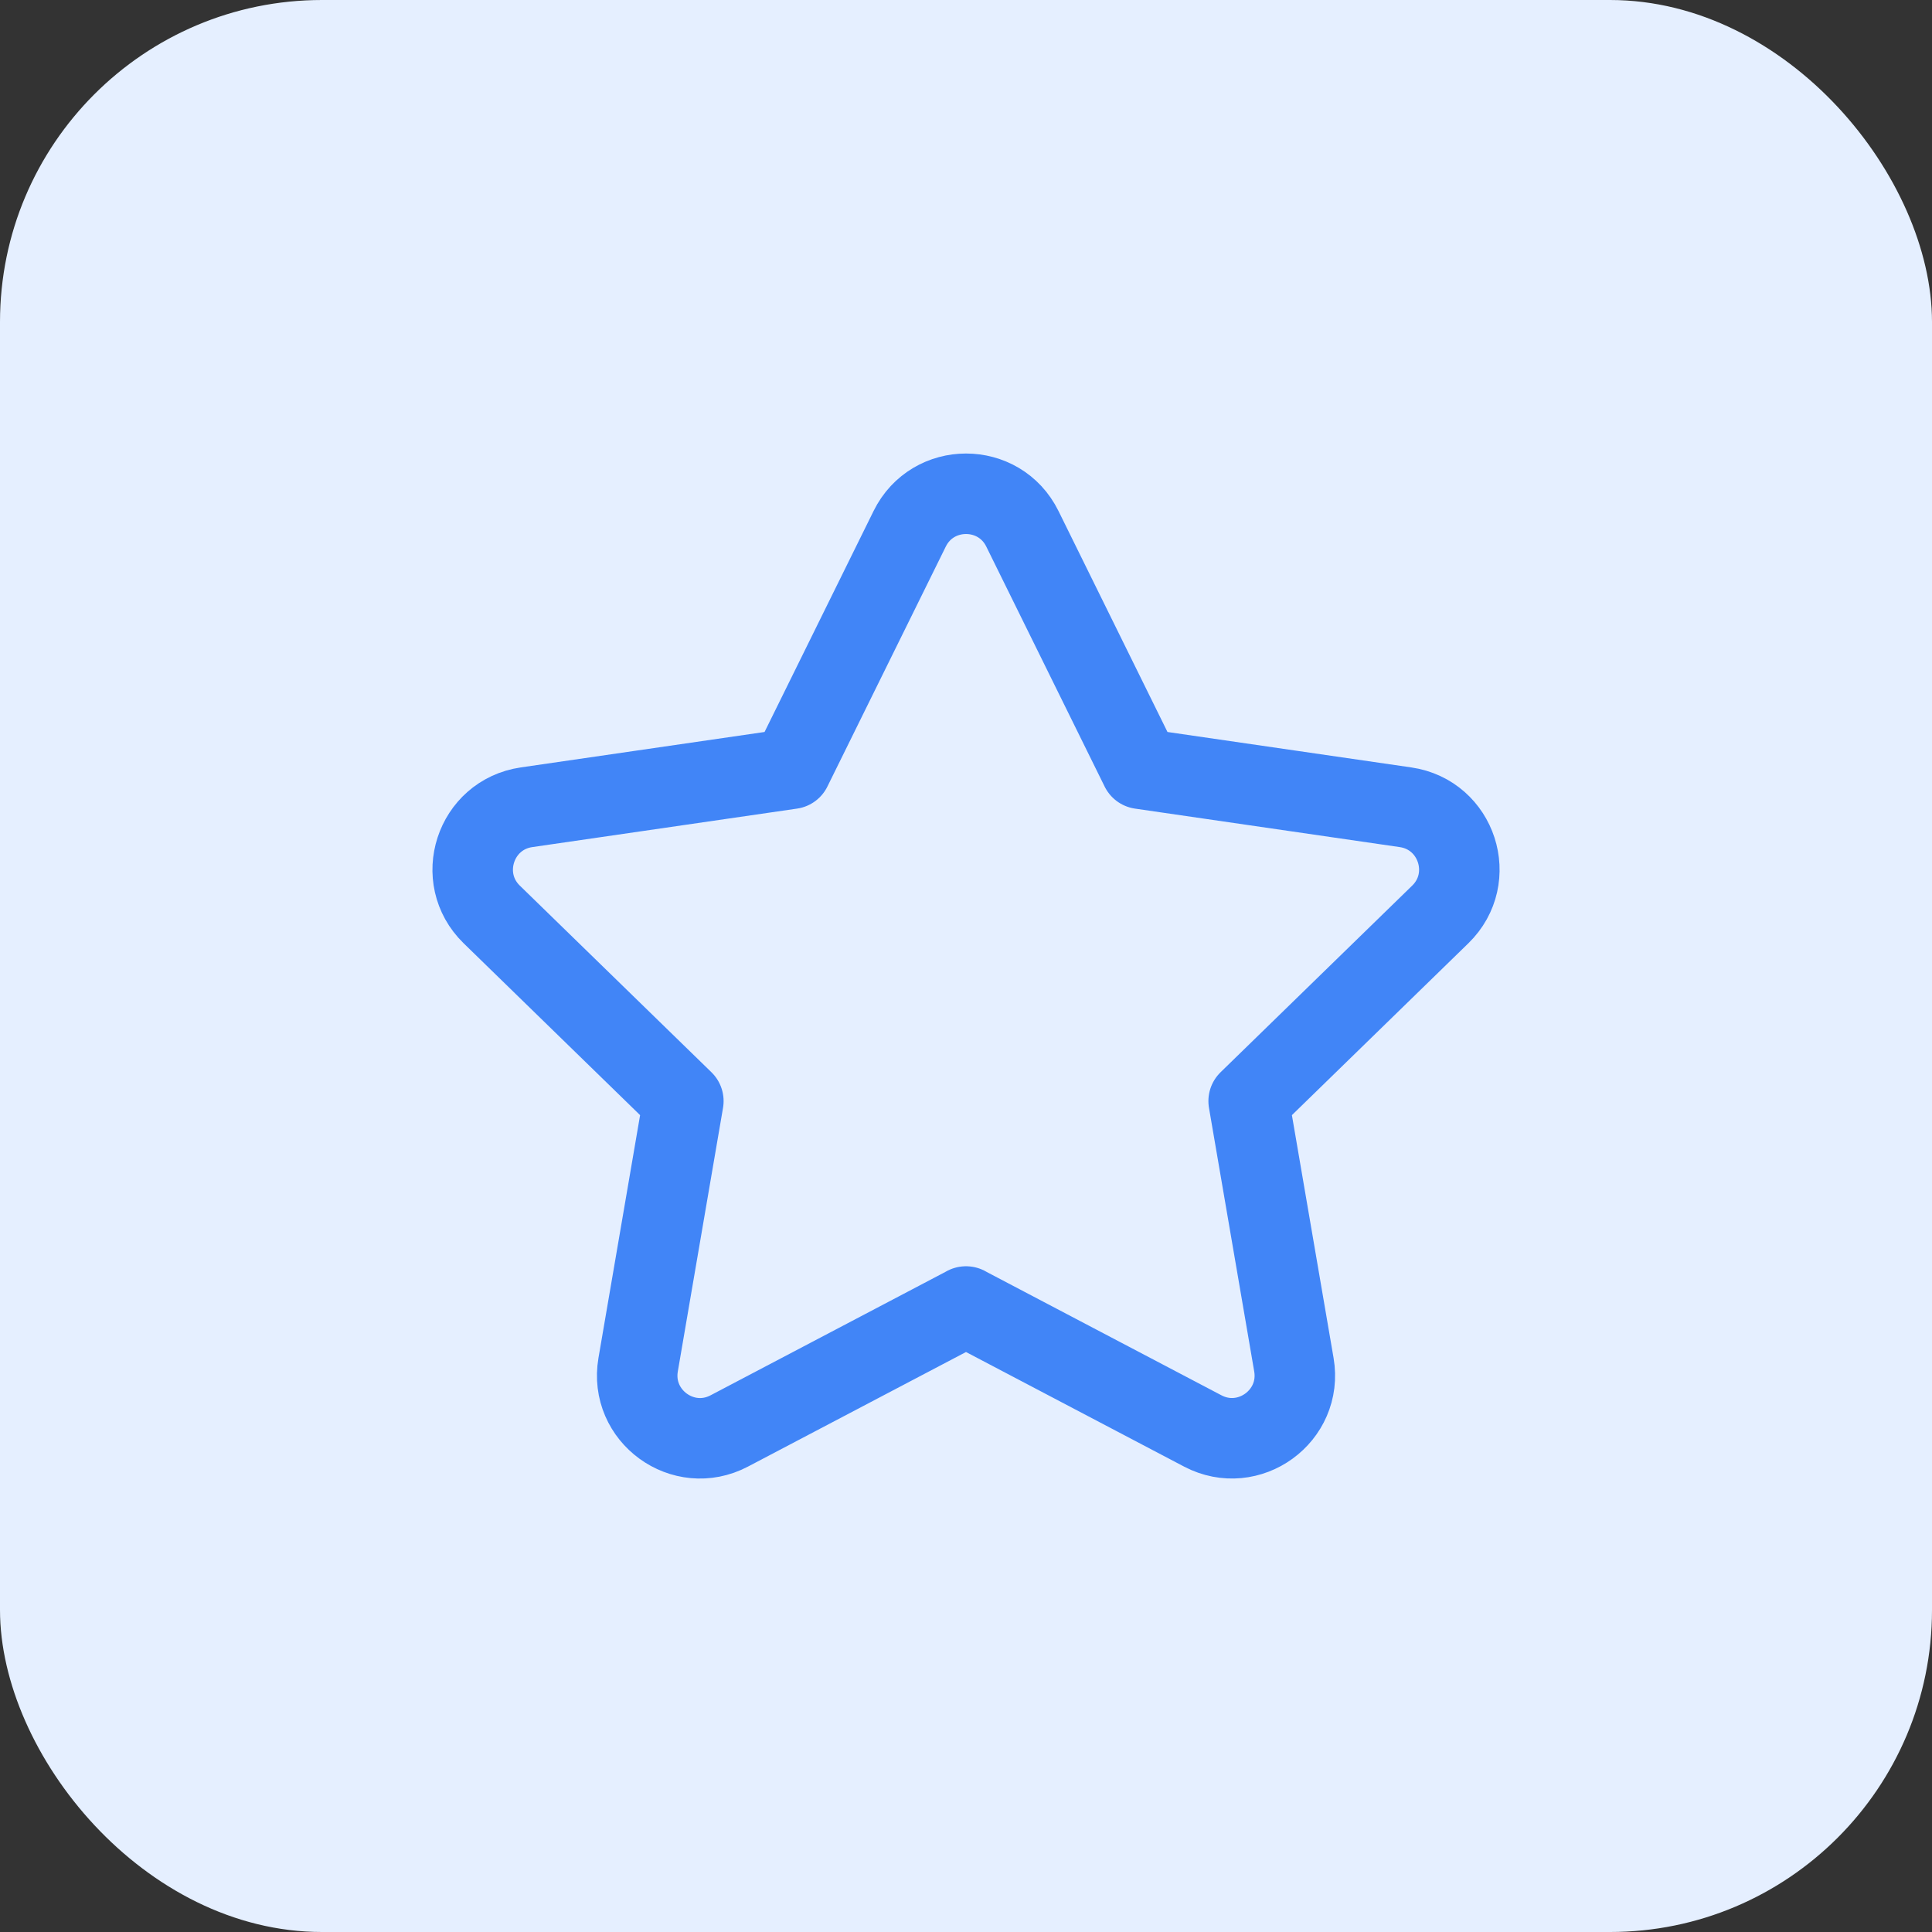
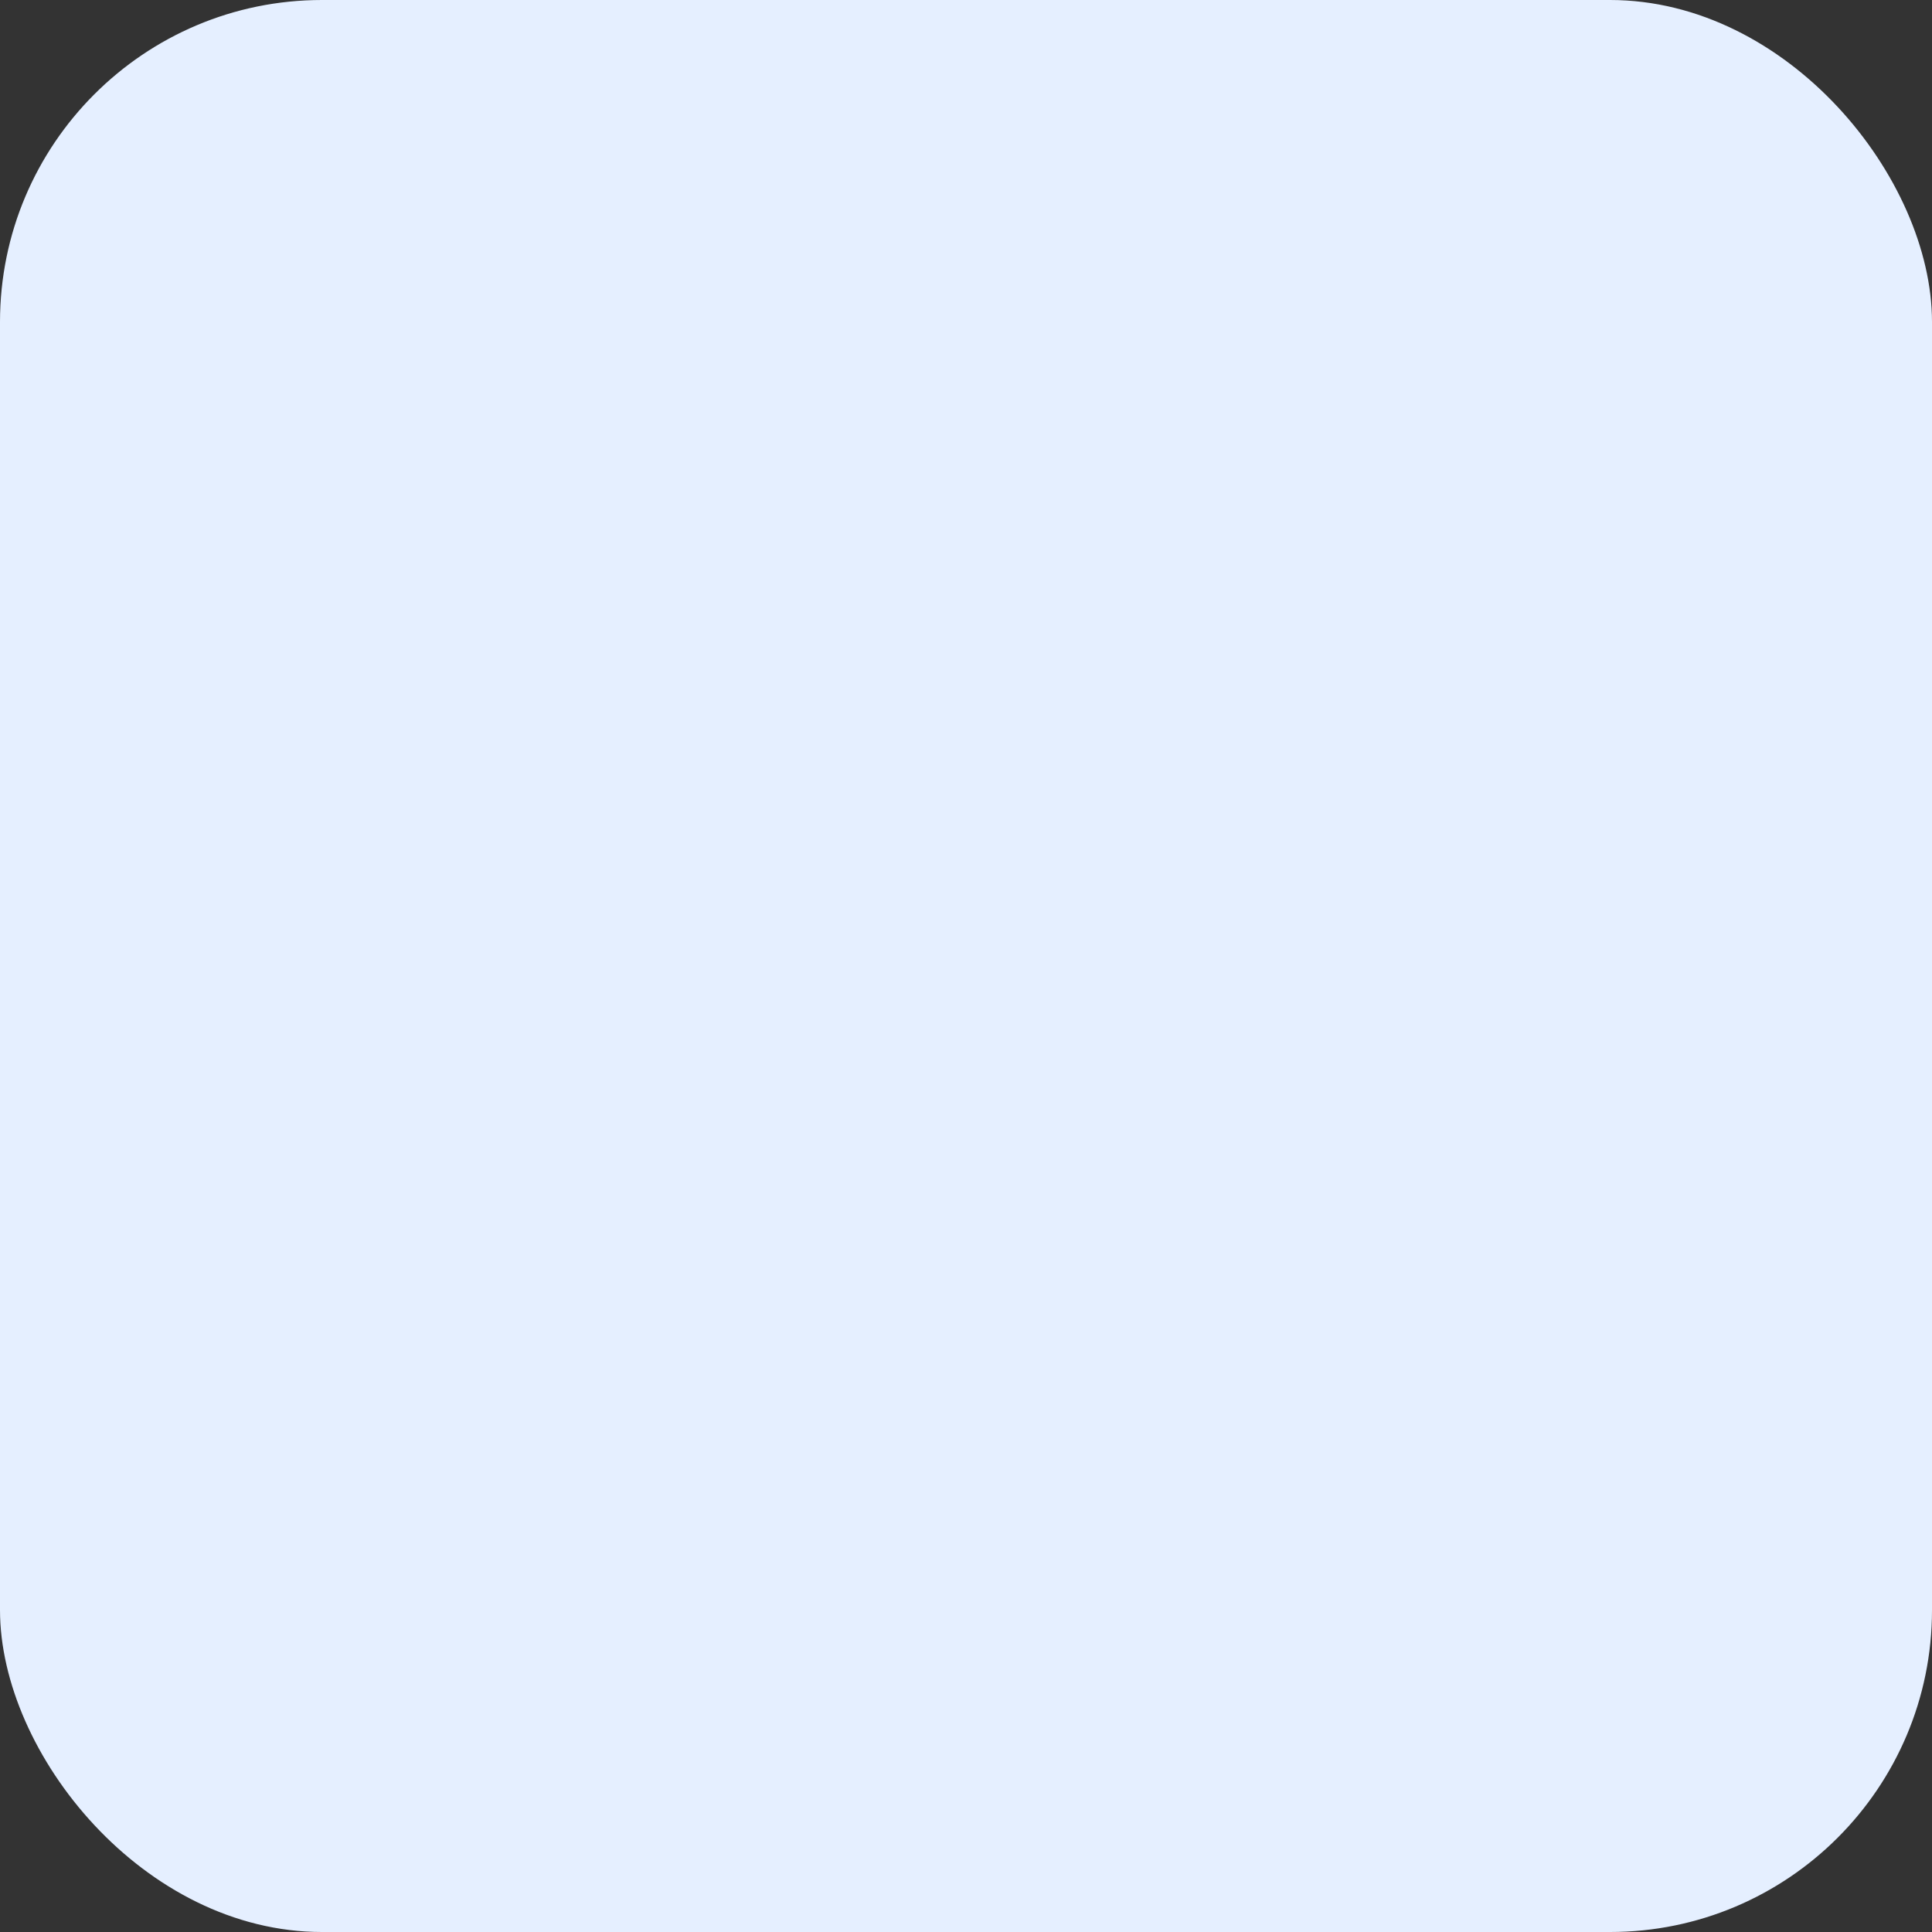
<svg xmlns="http://www.w3.org/2000/svg" width="60" height="60" viewBox="0 0 60 60" fill="none">
  <rect x="0" y="0" width="60" height="60" fill="#333333" stroke="none" />
  <rect width="60" height="60" rx="10" fill="#E5EFFF" />
-   <path fill-rule="evenodd" clip-rule="evenodd" d="M29.998 40.575L37.352 44.439C38.784 45.191 40.456 43.975 40.183 42.382L38.778 34.195L44.729 28.399C45.888 27.27 45.25 25.303 43.648 25.07L35.427 23.875L31.751 16.422C31.036 14.972 28.966 14.972 28.251 16.422L24.574 23.875L16.353 25.07C14.752 25.303 14.113 27.27 15.271 28.399L21.222 34.195L19.818 42.382C19.545 43.975 21.217 45.193 22.649 44.439L30.002 40.575H29.998Z" stroke="#4185F7" stroke-width="2.5" stroke-linecap="round" stroke-linejoin="round" />
</svg>